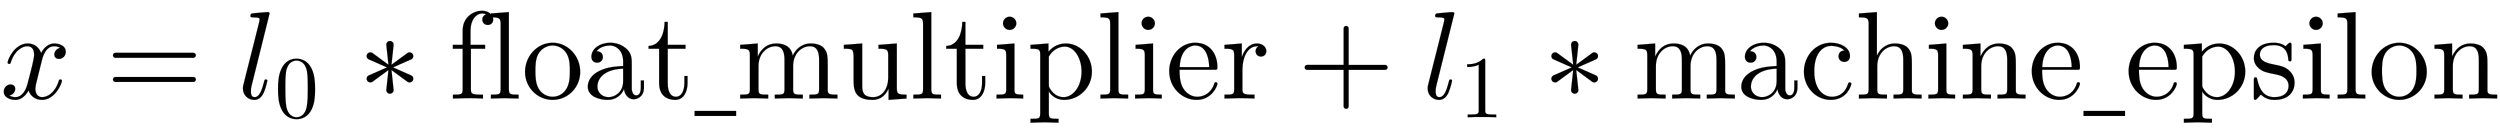
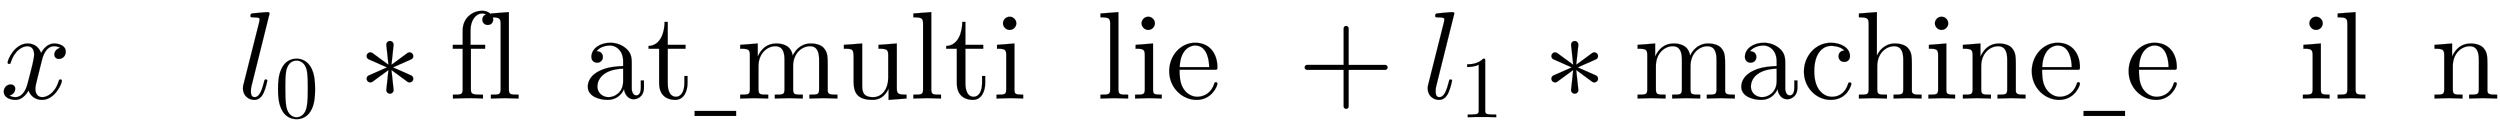
<svg xmlns="http://www.w3.org/2000/svg" xmlns:xlink="http://www.w3.org/1999/xlink" width="46.632ex" height="2.509ex" style="vertical-align:-.671ex" viewBox="0 -791.3 20077.7 1080.4">
  <defs>
    <path stroke-width="1" id="a" d="M527 376c0-40-32-58-54-58-27 0-38 19-38 35 0 24 20 49 48 54-21 13-45 13-50 13-70 0-93-92-99-118l-34-137c-11-44-17-66-17-88 0-34 16-66 55-66 32 0 100 24 133 131 2 7 4 11 13 11 3 0 12 0 12-10 0-25-57-154-160-154-60 0-96 39-108 76-3-6-39-76-105-76-44 0-94 20-94 66 0 32 25 58 55 58 15 0 37-8 37-35 0-28-22-49-47-54 21-13 44-13 50-13 44 0 79 42 95 104 37 140 54 207 54 238 0 58-35 67-54 67-34 0-100-25-134-131-2-9-5-11-13-11 0 0-12 0-12 10 0 25 57 154 161 154 29 0 83-10 108-76 12 23 47 76 105 76 34 0 93-14 93-66z" />
-     <path stroke-width="1" id="b" d="M722 347c0-11-9-20-20-20H76c-11 0-20 9-20 20s9 20 20 20h626c11 0 20-9 20-20zm0-194c0-11-9-20-20-20H76c-11 0-20 9-20 20s9 20 20 20h626c11 0 20-9 20-20z" />
    <path stroke-width="1" id="c" d="M258 683L114 105c-5-19-6-24-6-48 0-14 0-46 30-46 40 0 59 59 76 124 3 14 4 18 14 18 3 0 12 0 12-10 0 0-12-60-30-98-17-36-42-56-75-56-47 0-91 35-91 92 0 16 2 23 5 34l126 500 3 20c0 8-1 17-49 17-15 0-25 0-25 11 0 19 11 20 19 21 26 2 99 10 122 10 13 0 13-11 13-11z" />
    <path stroke-width="1" id="d" d="M460 320c0-79-5-157-37-226C379-1 303-22 249-22 200-22 127-2 84 79c-41 76-45 166-45 241 0 80 5 158 37 227 41 93 114 119 174 119 42 0 124-16 170-112 35-74 40-154 40-234zm-83 12c0 63 0 139-10 195-19 99-85 117-118 117-25 0-100-9-119-128-8-54-8-120-8-184 0-59 0-151 11-211C151 25 210 0 249 0c45 0 102 30 117 125 11 64 11 132 11 207z" />
    <path stroke-width="1" id="e" d="M433 144c-9-15-29-19-43-9l-128 94 17-158c2-17-11-32-29-32s-31 15-29 32l17 158-128-94c-14-10-34-6-43 9-9 16-3 35 14 42l145 64-145 64c-17 7-23 26-14 42 9 15 29 19 43 9l128-94-17 158c-2 17 11 33 29 33s31-16 29-33l-17-158 128 94c14 10 34 6 43-9 9-16 3-35-14-42l-145-64 145-64c17-7 23-26 14-42z" />
    <path stroke-width="1" id="f" d="M357 635c0-24-15-44-44-44-27 0-43 20-43 43 0 25 18 38 30 42-15 7-30 7-33 7-44 0-92-48-92-136V431h117v-31H178V78c0-36 2-47 76-47h21V0c-40 3-87 3-127 3L34 0v31c67 0 78 0 78 45v324H33v31h79v115c0 106 85 159 155 159 53 0 90-33 90-70z" />
    <path stroke-width="1" id="g" d="M255 0L144 3 33 0v31c67 0 78 0 78 45v520c0 49-8 56-78 56v31l144 11V76c0-45 11-45 78-45V0z" />
-     <path stroke-width="1" id="h" d="M471 214C471 87 370-11 249-11 132-11 28 85 28 214c0 125 97 234 222 234 121 0 221-106 221-234zm-83 8c0 38 0 96-26 139s-69 65-113 65c-40 0-87-21-114-67-24-44-24-98-24-137 0-36 0-97 25-141 27-46 71-67 114-67 50 0 94 29 116 74 22 44 22 98 22 134z" />
    <path stroke-width="1" id="i" d="M483 89c0-81-61-95-82-95-47 0-74 42-78 82-19-47-65-87-131-87C129-11 32 14 32 95c0 44 25 96 100 130 63 30 133 33 184 36v37c0 89-57 128-106 128-32 0-81-11-108-46 46-1 51-34 51-46 0-26-18-46-46-46-26 0-46 17-46 47 0 66 69 113 151 113 48 0 98-16 137-55 36-37 36-76 36-118V75c0-5 4-50 37-50 11 0 36 6 36 64v56h25V89zm-167 51v100c-165-6-207-89-207-144 0-50 41-85 90-85 45 0 117 34 117 129z" />
    <path stroke-width="1" id="j" d="M332 124c0-64-28-135-99-135-36 0-129 12-129 135v276H19v22c98 4 128 111 129 193h25V431h143v-31H173V122c0-17 0-108 67-108 37 0 67 38 67 112v55h25v-57z" />
    <path stroke-width="1" id="k" d="M333-140H0v40h333v-40z" />
    <path stroke-width="1" id="l" d="M813 0L701 3 588 0v31c67 0 78 0 78 45v233c0 57-11 111-74 111-64 0-135-56-135-160V76c0-45 11-45 78-45V0L423 3 310 0v31c67 0 78 0 78 45v233c0 57-11 111-74 111-64 0-135-56-135-160V76c0-45 11-45 78-45V0L145 3 32 0v31c67 0 78 0 78 45v268c0 49-8 56-78 56v31l141 11V337c28 62 75 105 148 105 45 0 119-11 133-98 17 38 61 98 145 98 58 0 91-20 105-37 31-36 31-67 31-153V61c1-30 26-30 78-30V0z" />
    <path stroke-width="1" id="m" d="M535 0L391-11v90c-29-62-73-90-129-90-152 0-152 91-152 169v150c0 89 0 92-78 92v31l147 11V110c0-52 4-99 88-99 73 0 121 68 121 155v178c0 49-8 56-78 56v31l147 11V87c0-49 8-56 78-56V0z" />
    <path stroke-width="1" id="n" d="M247 0c-34 1-69 3-104 3L33 0v31c67 0 78 0 78 45v269c0 49-9 55-74 55v31l140 11V75c0-39 4-44 70-44V0zm-55 604c0-25-20-53-54-53-30 0-53 26-53 53 0 25 20 53 54 53 30 0 53-26 53-53z" />
-     <path stroke-width="1" id="o" d="M521 216C521 87 417-11 298-11c-76 0-118 54-123 70v-177c0-45 11-45 78-45v-31l-113 3-112-3v31c67 0 78 0 78 45v468c0 44-7 50-78 50v31l144 11v-66c20 22 62 66 140 66 112 0 209-99 209-226zm-83 0c0 113-61 201-134 201-51 0-100-29-129-80V114c0-20 0-21 14-42 27-41 65-61 105-61 74 0 144 84 144 205z" />
    <path stroke-width="1" id="p" d="M415 119c0-19-45-130-167-130C133-11 28 86 28 220c0 125 92 228 208 228 125 0 179-97 179-196 0-21-3-21-25-21H111c0-36 0-102 30-150 23-37 63-67 113-67 10 0 100 0 135 103 2 8 4 14 13 14 5 0 13-2 13-12zm-66 133c0 39-10 174-113 174-34 0-118-25-124-174h237z" />
-     <path stroke-width="1" id="q" d="M364 381c0-32-25-44-43-44-22 0-43 15-43 43 0 26 20 38 23 39-2 1-4 1-11 1-76 0-118-89-118-188V78c0-36 2-47 76-47h21V0c-40 3-87 3-127 3L28 0v31c67 0 78 0 78 45v268c0 49-8 56-78 56v31l139 11V332c14 43 50 110 123 110 43 0 74-29 74-61z" />
    <path stroke-width="1" id="r" d="M722 250c0-11-9-20-20-20H409V-63c0-11-9-20-20-20s-20 9-20 20v293H76c-11 0-20 9-20 20s9 20 20 20h293v293c0 11 9 20 20 20s20-9 20-20V270h293c11 0 20-9 20-20z" />
-     <path stroke-width="1" id="s" d="M419 0c-35 3-122 3-162 3S130 3 95 0v31h32c90 0 93 12 93 48v518c-52-26-111-26-131-26v31c32 0 120 0 182 64 23 0 23-2 23-26V79c0-37 3-48 93-48h32V0z" />
+     <path stroke-width="1" id="s" d="M419 0c-35 3-122 3-162 3S130 3 95 0v31h32c90 0 93 12 93 48v518c-52-26-111-26-131-26v31c32 0 120 0 182 64 23 0 23-2 23-26V79c0-37 3-48 93-48h32V0" />
    <path stroke-width="1" id="t" d="M415 119c0-10-32-130-166-130C133-11 34 88 34 216c0 124 92 232 217 232 77 0 153-39 153-107 0-30-20-47-46-47-28 0-46 20-46 46 0 13 6 43 47 46-35 36-98 37-107 37-53 0-135-42-135-205 0-161 88-204 141-204 37 0 102 12 131 105 2 6 4 10 13 10 3 0 13 0 13-10z" />
    <path stroke-width="1" id="u" d="M535 0L423 3 310 0v31c67 0 78 0 78 45v233c0 57-11 111-74 111-64 0-135-56-135-160V76c0-45 11-45 78-45V0L145 3 32 0v31c67 0 78 0 78 45v520c0 49-8 56-78 56v31l144 11V346h1c16 36 60 96 144 96 58 0 91-20 105-37 31-36 31-67 31-153V61c1-30 26-30 78-30V0z" />
    <path stroke-width="1" id="v" d="M535 0L423 3 310 0v31c67 0 78 0 78 45v233c0 57-11 111-74 111-64 0-135-56-135-160V76c0-45 11-45 78-45V0L145 3 32 0v31c67 0 78 0 78 45v268c0 49-8 56-78 56v31l141 11V337c28 62 75 105 148 105 58 0 91-20 105-37 31-36 31-67 31-153V61c1-30 26-30 78-30V0z" />
-     <path stroke-width="1" id="w" d="M360 128c0-72-46-139-161-139-21 0-66 1-110 43C71 13 71 11 69 9 50-10 49-11 44-11c-11 0-11 7-11 24v132c0 18 0 25 13 25 10 0 11-4 14-17C79 68 115 11 199 11c78 0 113 40 113 91 0 72-82 88-104 92-72 14-100 20-132 46-27 22-43 50-43 85 0 56 38 123 160 123 15 0 56 0 94-28 4 3 14 12 17 16 13 12 15 12 20 12 11 0 11-7 11-24V323c0-19 0-24-13-24 0 0-11 0-12 9-2 31-7 121-117 121-86 0-112-41-112-76 0-58 67-71 123-82 42-8 81-16 114-48 12-12 42-42 42-95z" />
  </defs>
  <g stroke="currentColor" fill="currentColor" stroke-width="0" transform="scale(1 -1)">
    <use xlink:href="#a" />
    <use xlink:href="#b" x="850" />
    <g transform="translate(1906)">
      <use xlink:href="#c" />
      <use transform="scale(.707)" xlink:href="#d" x="422" y="-213" />
    </g>
    <use xlink:href="#e" x="2881" />
    <g transform="translate(3603)">
      <use xlink:href="#f" />
      <use xlink:href="#g" x="306" />
      <use xlink:href="#h" x="585" />
      <use xlink:href="#i" x="1085" />
      <use xlink:href="#j" x="1586" />
      <use xlink:href="#k" x="1975" />
      <use xlink:href="#l" x="2309" />
      <use xlink:href="#m" x="3142" />
      <use xlink:href="#g" x="3699" />
      <use xlink:href="#j" x="3977" />
      <use xlink:href="#n" x="4367" />
      <use xlink:href="#o" x="4645" />
      <use xlink:href="#g" x="5202" />
      <use xlink:href="#n" x="5480" />
      <use xlink:href="#p" x="5759" />
      <use xlink:href="#q" x="6203" />
    </g>
    <use xlink:href="#r" x="10422" />
    <g transform="translate(11422)">
      <use xlink:href="#c" />
      <use transform="scale(.707)" xlink:href="#s" x="422" y="-213" />
    </g>
    <use xlink:href="#e" x="12397" />
    <g transform="translate(13120)">
      <use xlink:href="#l" />
      <use xlink:href="#i" x="833" />
      <use xlink:href="#t" x="1334" />
      <use xlink:href="#u" x="1778" />
      <use xlink:href="#n" x="2335" />
      <use xlink:href="#v" x="2613" />
      <use xlink:href="#p" x="3170" />
      <use xlink:href="#k" x="3614" />
      <use xlink:href="#p" x="3948" />
      <use xlink:href="#o" x="4392" />
      <use xlink:href="#w" x="4949" />
      <use xlink:href="#n" x="5343" />
      <use xlink:href="#g" x="5622" />
      <use xlink:href="#h" x="5900" />
      <use xlink:href="#v" x="6401" />
    </g>
  </g>
</svg>